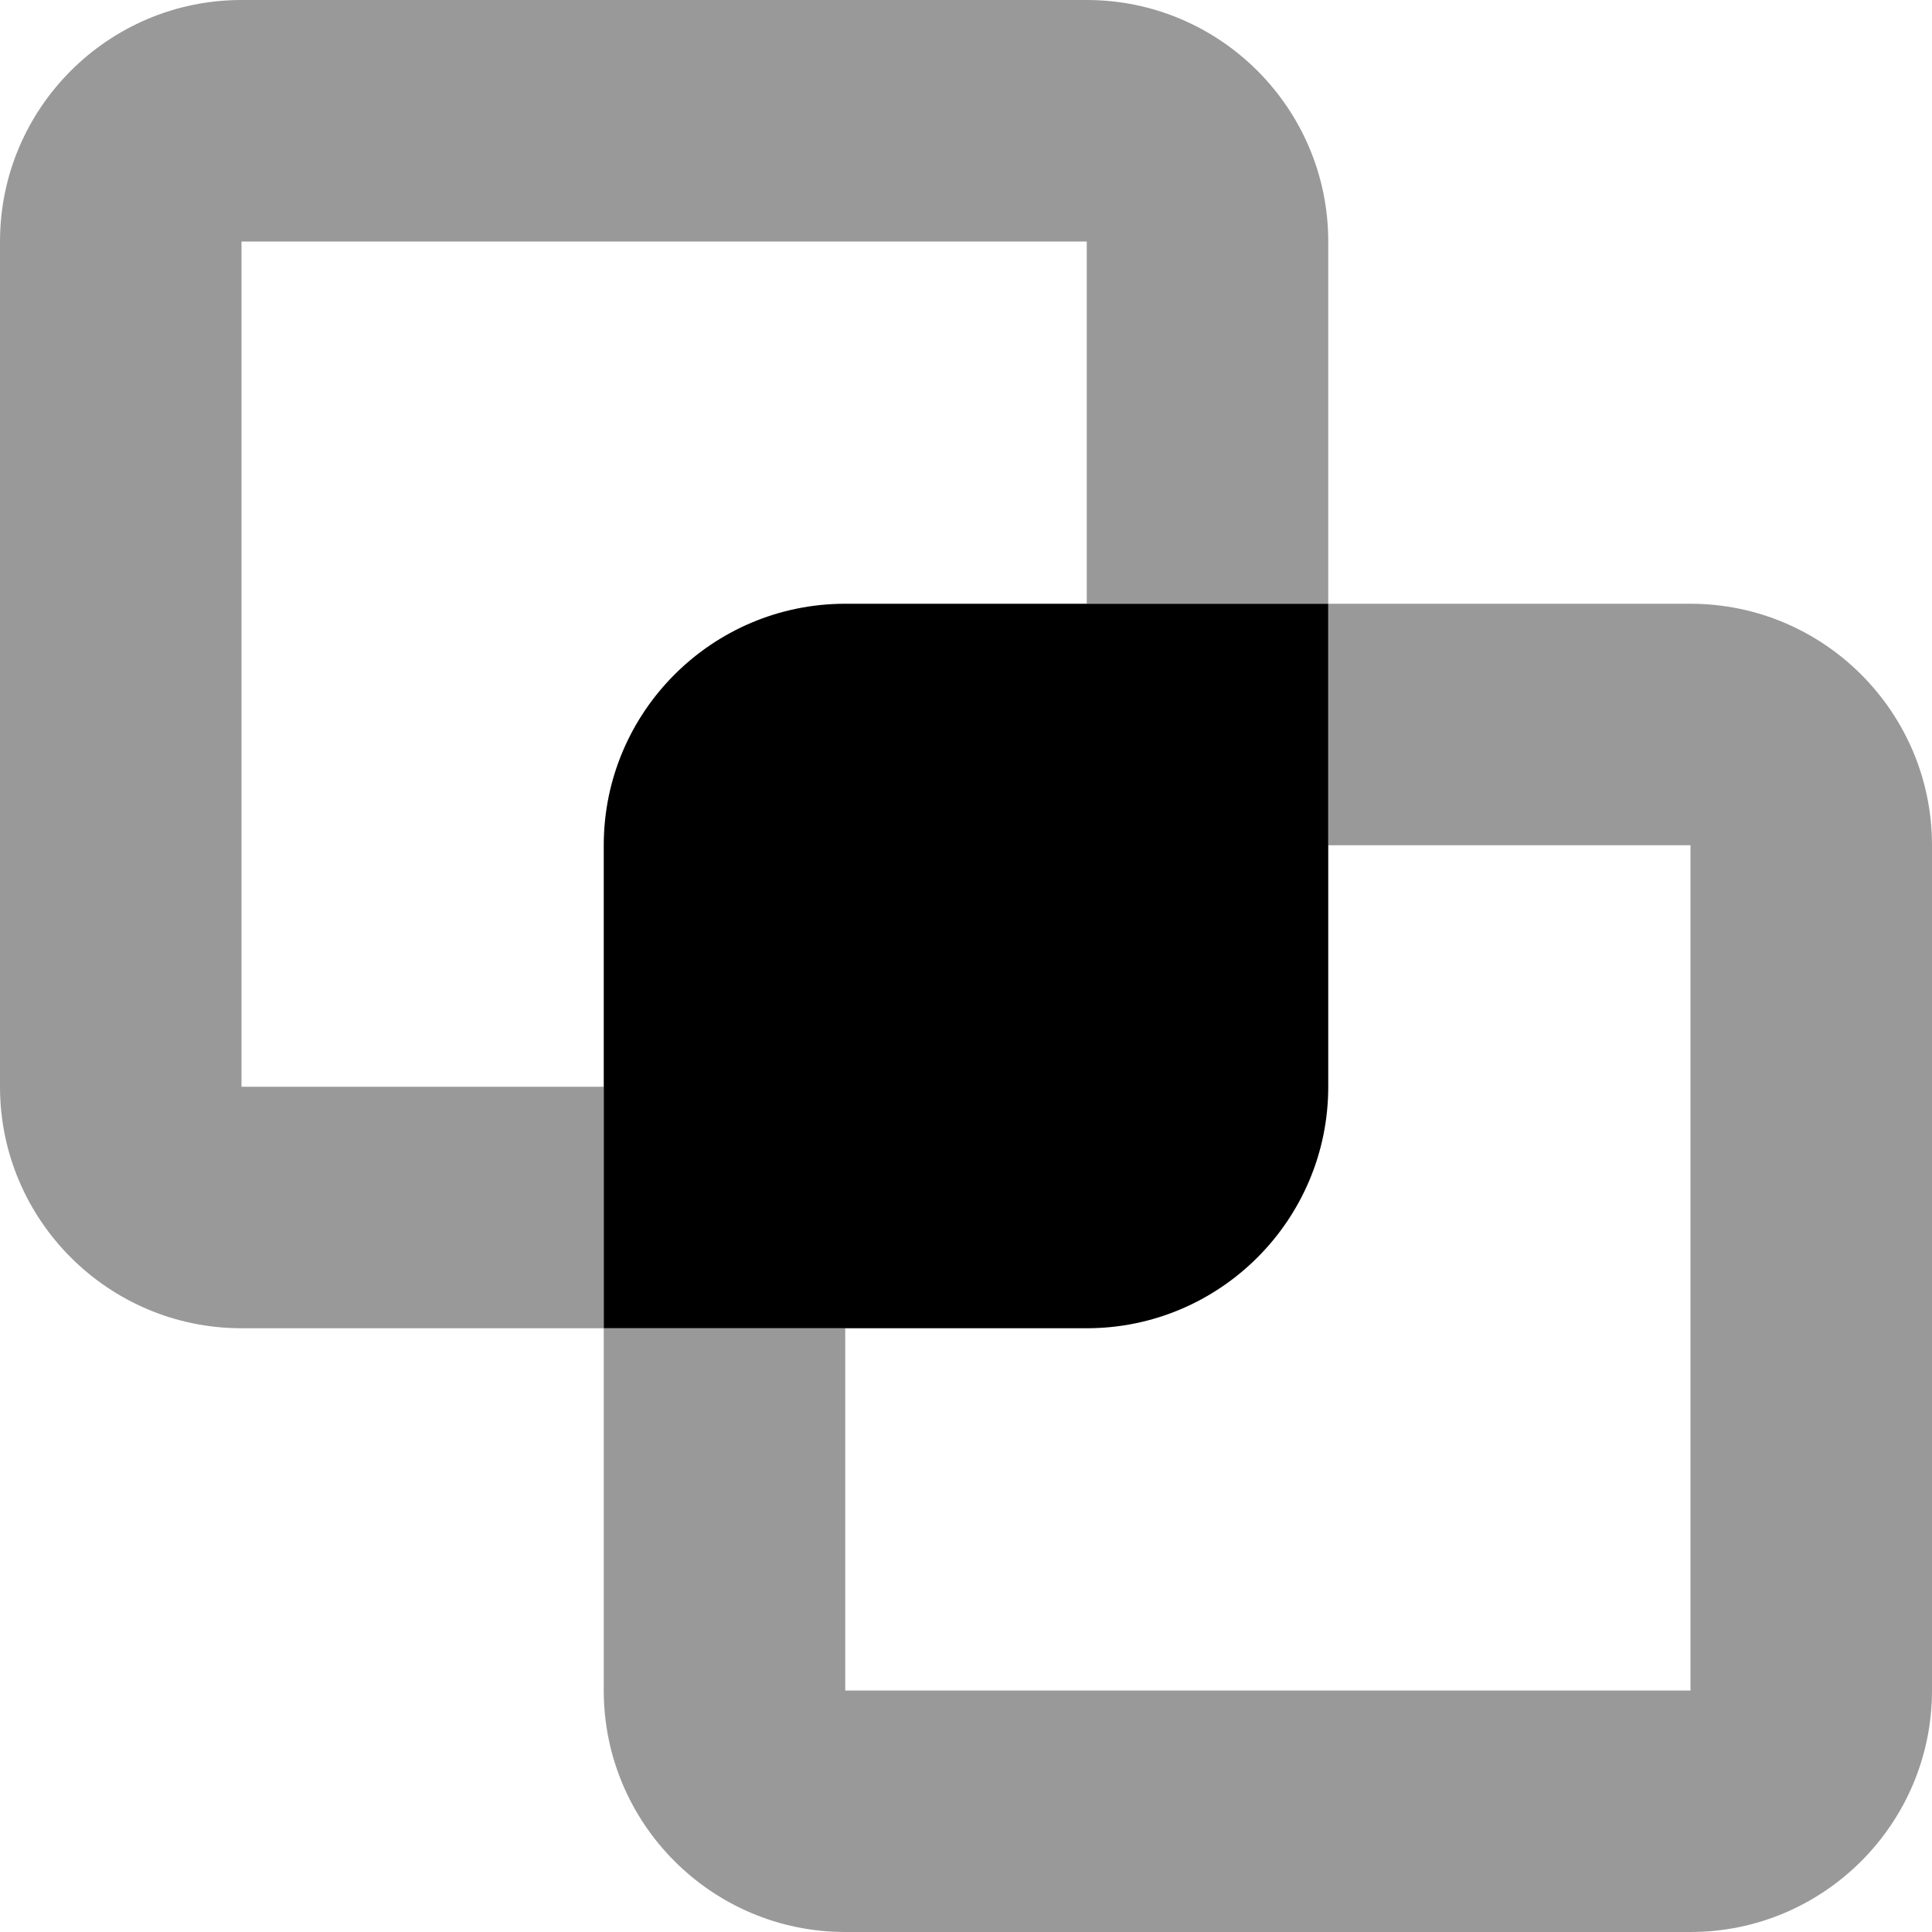
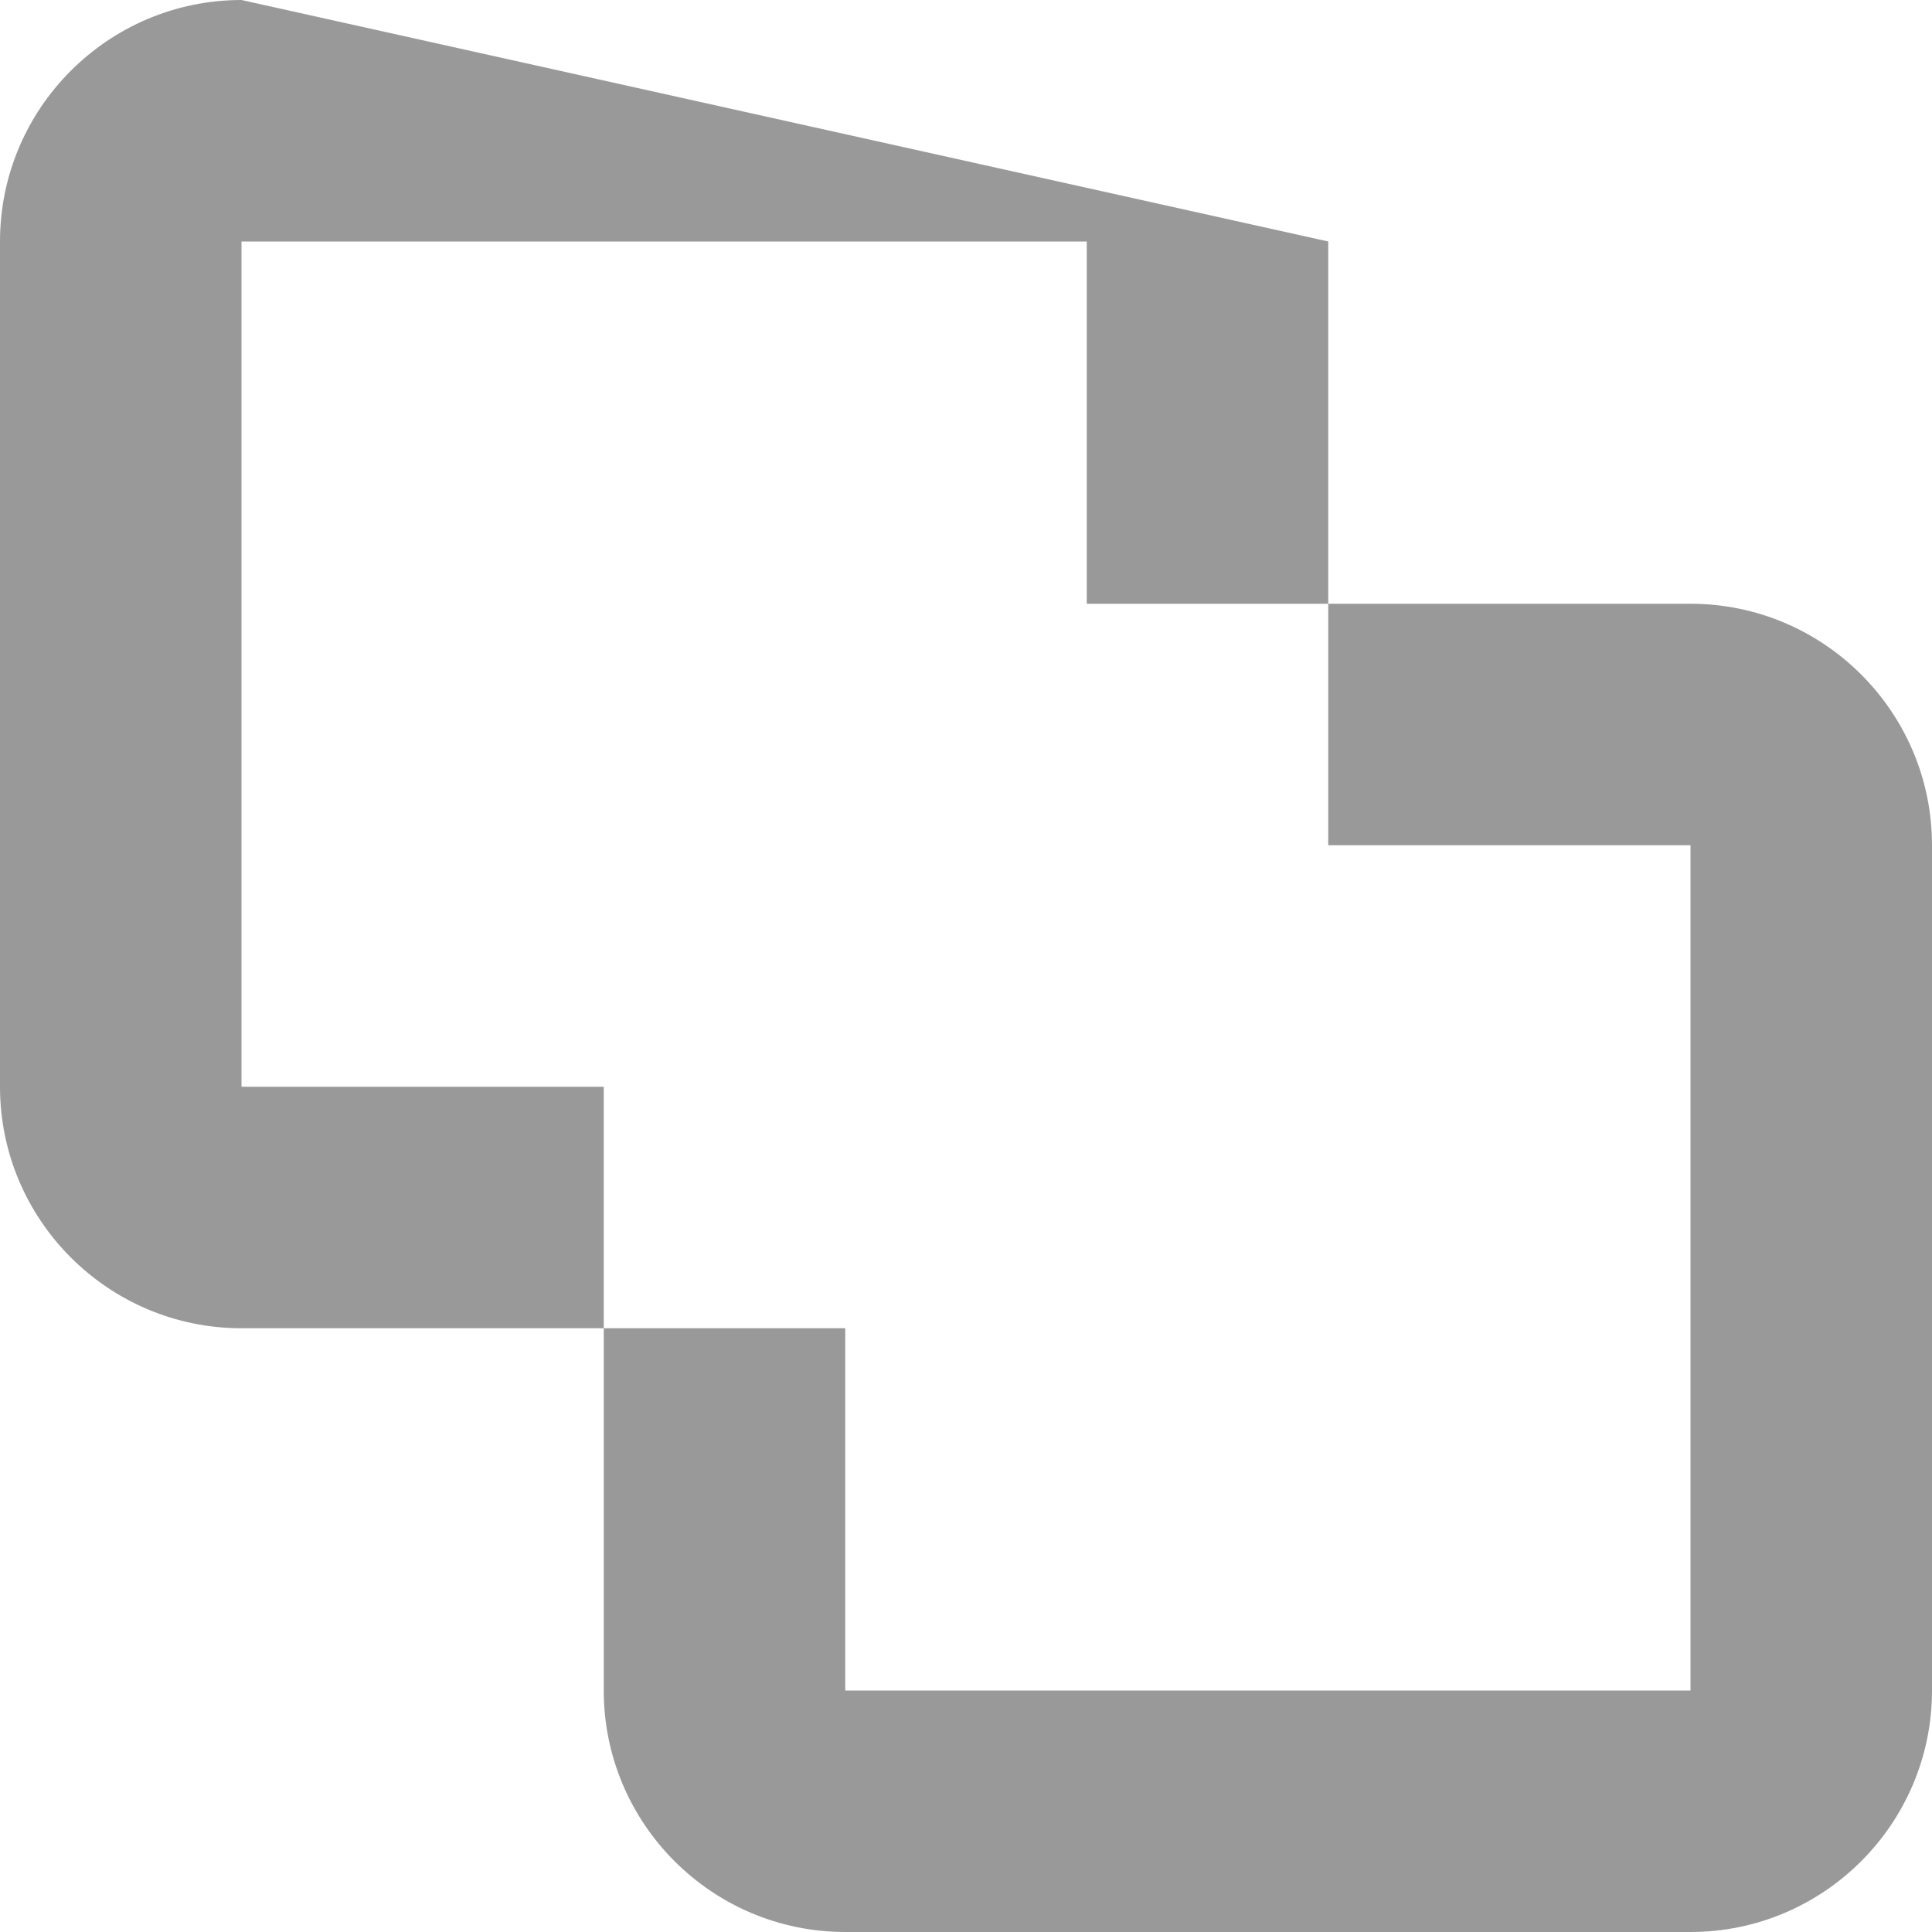
<svg xmlns="http://www.w3.org/2000/svg" viewBox="0 0 512 512">
  <defs>
    <style>.fa-secondary{opacity:.4}</style>
  </defs>
-   <path class="fa-secondary" d="M64 64l224 0 0 96 64 0 0 64 96 0 0 224-224 0 0-96-64 0 0-64-96 0L64 64zm96 288l0 96c0 35.3 28.7 64 64 64l224 0c35.3 0 64-28.7 64-64l0-224c0-35.3-28.7-64-64-64l-96 0 0-96c0-35.3-28.7-64-64-64L64 0C28.7 0 0 28.7 0 64L0 288c0 35.3 28.7 64 64 64l96 0z" />
-   <path class="fa-primary" d="M160 224c0-35.3 28.7-64 64-64H352V288c0 35.3-28.7 64-64 64H160V224z" />
+   <path class="fa-secondary" d="M64 64l224 0 0 96 64 0 0 64 96 0 0 224-224 0 0-96-64 0 0-64-96 0L64 64zm96 288l0 96c0 35.3 28.7 64 64 64l224 0c35.3 0 64-28.7 64-64l0-224c0-35.3-28.7-64-64-64l-96 0 0-96L64 0C28.7 0 0 28.7 0 64L0 288c0 35.3 28.7 64 64 64l96 0z" />
</svg>